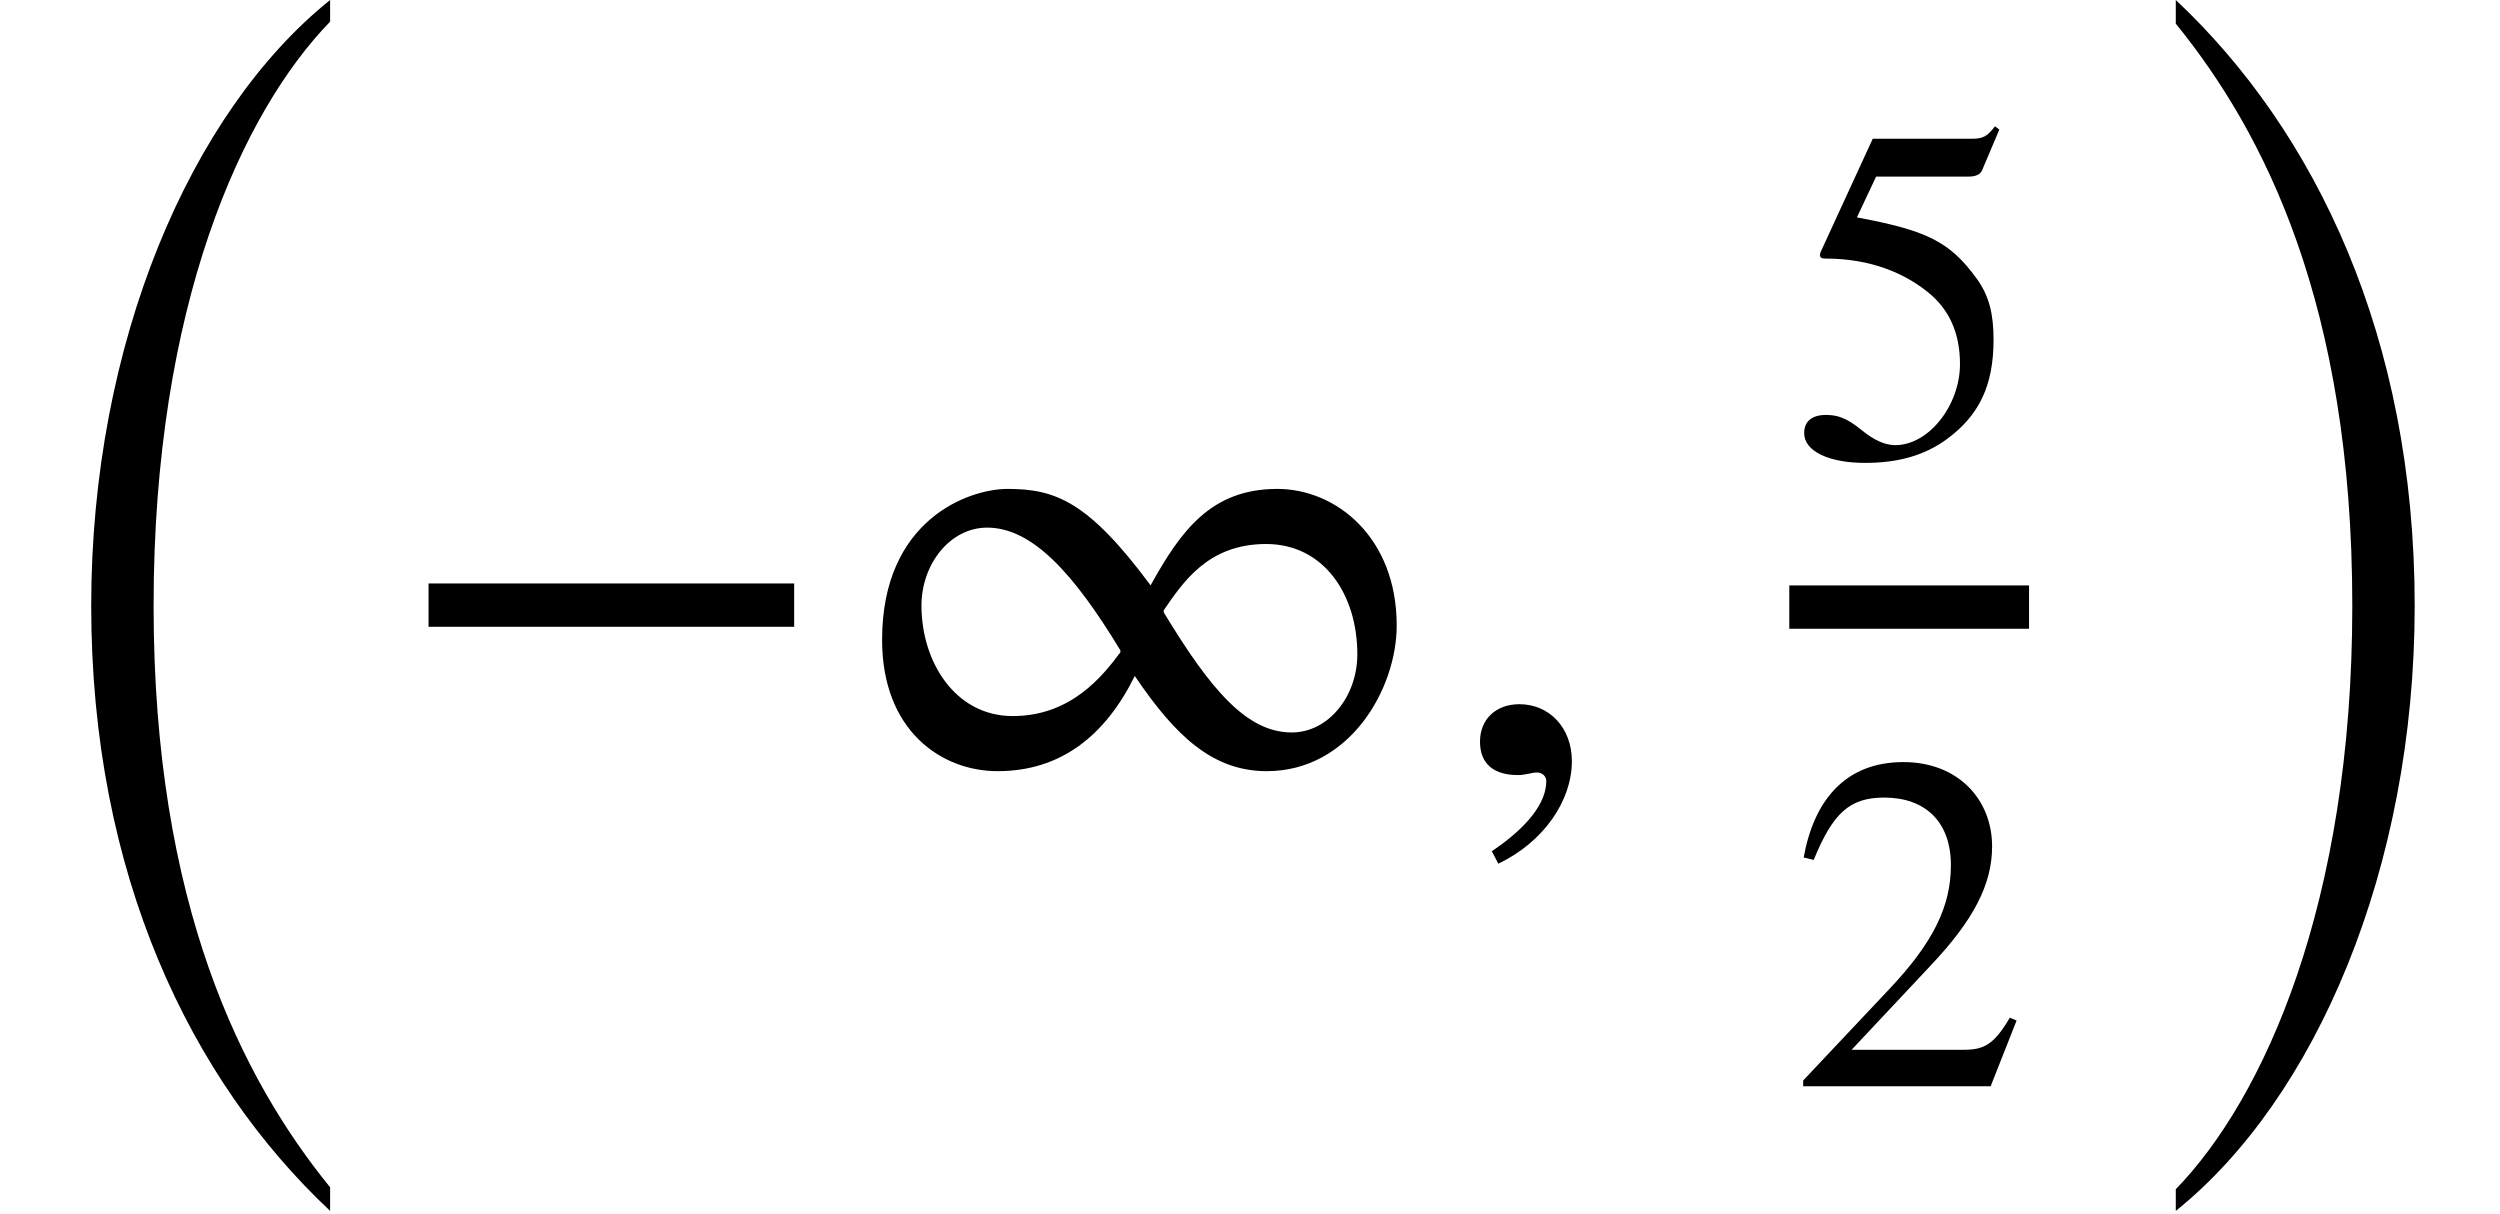
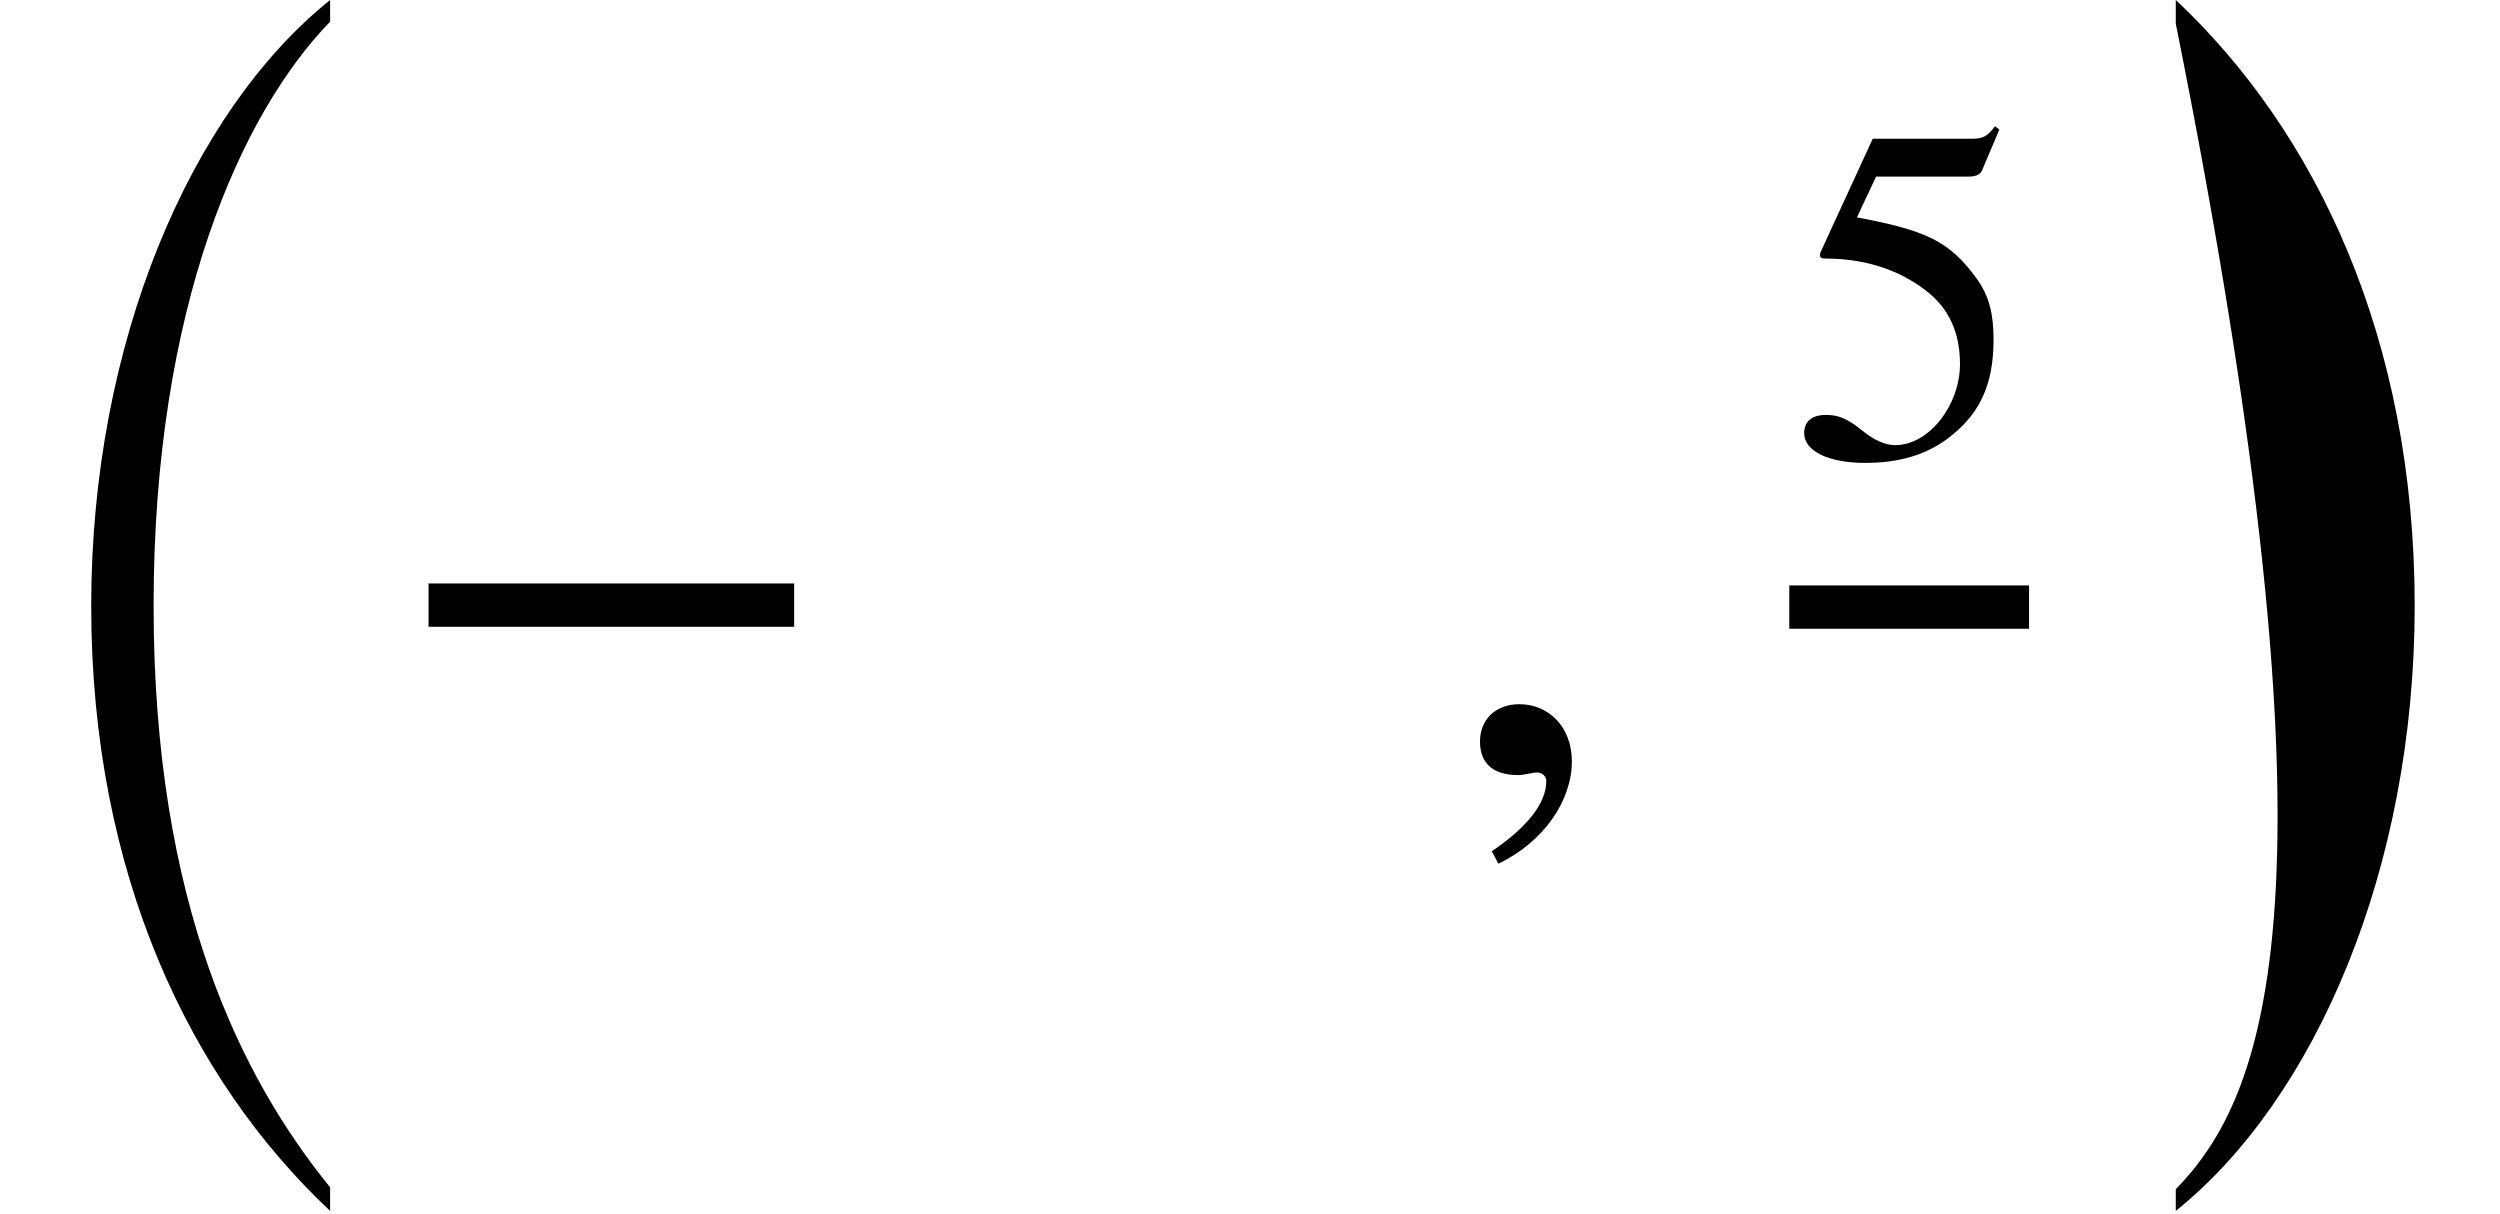
<svg xmlns="http://www.w3.org/2000/svg" xmlns:xlink="http://www.w3.org/1999/xlink" version="1.1" width="41.554pt" height="20.182pt" viewBox="70.735 57.783 41.554 20.182">
  <defs>
    <path id="g2-42" d="M4.949 -1.753V-2.279H0.51V-1.753H4.949Z" />
-     <path id="g2-50" d="M3.778 -1.092L3.666 -1.14C3.403 -0.693 3.236 -0.606 2.901 -0.606H1.036L2.351 -2.008C3.061 -2.758 3.371 -3.355 3.371 -3.985C3.371 -4.774 2.798 -5.388 1.897 -5.388C0.917 -5.388 0.406 -4.734 0.239 -3.802L0.406 -3.762C0.725 -4.543 1.004 -4.798 1.578 -4.798C2.256 -4.798 2.686 -4.4 2.686 -3.674C2.686 -2.997 2.399 -2.391 1.65 -1.602L0.231 -0.096V0H3.347L3.778 -1.092Z" />
    <path id="g2-53" d="M3.491 -5.428L3.419 -5.483C3.292 -5.316 3.22 -5.276 3.037 -5.276H1.387L0.518 -3.387C0.518 -3.387 0.51 -3.363 0.51 -3.347C0.51 -3.3 0.534 -3.284 0.606 -3.284C1.371 -3.284 1.929 -3.029 2.303 -2.726C2.662 -2.439 2.837 -2.04 2.837 -1.53C2.837 -0.845 2.319 -0.183 1.761 -0.183C1.602 -0.183 1.419 -0.255 1.196 -0.438C0.94 -0.646 0.789 -0.685 0.606 -0.685C0.383 -0.685 0.247 -0.582 0.247 -0.383C0.247 -0.08 0.662 0.112 1.259 0.112C1.801 0.112 2.24 -0.008 2.614 -0.279C3.156 -0.677 3.395 -1.172 3.395 -1.937C3.395 -2.359 3.324 -2.662 3.116 -2.949C2.662 -3.579 2.264 -3.754 1.124 -3.969L1.443 -4.647H2.989C3.116 -4.647 3.18 -4.694 3.204 -4.75L3.491 -5.428Z" />
-     <path id="g2-216" d="M6.806 -1.769C6.806 -2.837 6.073 -3.427 5.356 -3.427C4.551 -3.427 4.184 -2.917 3.818 -2.256C3.061 -3.276 2.662 -3.427 2.08 -3.427C1.618 -3.427 0.558 -3.061 0.558 -1.594C0.558 -0.494 1.275 0 1.961 0C2.726 0 3.268 -0.43 3.626 -1.156C4.121 -0.422 4.575 0 5.228 0C6.233 0 6.806 -0.996 6.806 -1.769ZM3.977 -1.953C4.208 -2.287 4.511 -2.758 5.22 -2.758C5.922 -2.758 6.328 -2.144 6.328 -1.419C6.328 -0.909 5.978 -0.47 5.531 -0.47C4.989 -0.47 4.551 -0.98 3.977 -1.929V-1.953ZM3.451 -1.443C3.236 -1.156 2.853 -0.669 2.144 -0.669C1.443 -0.669 1.036 -1.331 1.036 -2.008C1.036 -2.519 1.387 -2.957 1.833 -2.957C2.375 -2.957 2.877 -2.415 3.451 -1.467V-1.443Z" />
    <path id="g1-59" d="M0.905 1.538C1.658 1.178 2.127 0.491 2.127 -0.164C2.127 -0.731 1.745 -1.113 1.255 -1.113C0.862 -1.113 0.6 -0.862 0.6 -0.491S0.829 0.065 1.233 0.065C1.353 0.065 1.462 0.022 1.549 0.022S1.702 0.087 1.702 0.164C1.702 0.524 1.396 0.927 0.796 1.331L0.905 1.538Z" />
    <use id="g3-42" xlink:href="#g2-42" transform="scale(1.369)" />
    <use id="g3-216" xlink:href="#g2-216" transform="scale(1.369)" />
    <path id="g0-24" d="M5.487 19.015C4.025 17.215 2.553 14.324 2.553 9.349C2.553 4.353 4.025 1.145 5.487 -0.36V-0.72C3.164 1.145 1.516 4.985 1.516 9.349C1.516 13.811 3.164 17.225 5.487 19.407V19.015Z" />
-     <path id="g0-25" d="M1.244 -0.327C2.705 1.473 4.178 4.331 4.178 9.349C4.178 14.302 2.705 17.542 1.244 19.047V19.407C3.567 17.542 5.215 13.713 5.215 9.349C5.215 4.887 3.567 1.462 1.244 -0.72V-0.327Z" />
+     <path id="g0-25" d="M1.244 -0.327C4.178 14.302 2.705 17.542 1.244 19.047V19.407C3.567 17.542 5.215 13.713 5.215 9.349C5.215 4.887 3.567 1.462 1.244 -0.72V-0.327Z" />
  </defs>
  <g id="page1">
    <use x="70.735" y="58.503" xlink:href="#g0-24" />
    <use x="77.16" y="70.601" xlink:href="#g3-42" />
    <use x="84.633" y="70.601" xlink:href="#g3-216" />
    <use x="94.735" y="70.601" xlink:href="#g1-59" />
    <use x="100.476" y="65.365" xlink:href="#g2-53" />
    <rect x="100.476" y="67.514" height="0.72" width="3.985" />
    <use x="100.476" y="75.838" xlink:href="#g2-50" />
    <use x="105.656" y="58.503" xlink:href="#g0-25" />
  </g>
</svg>